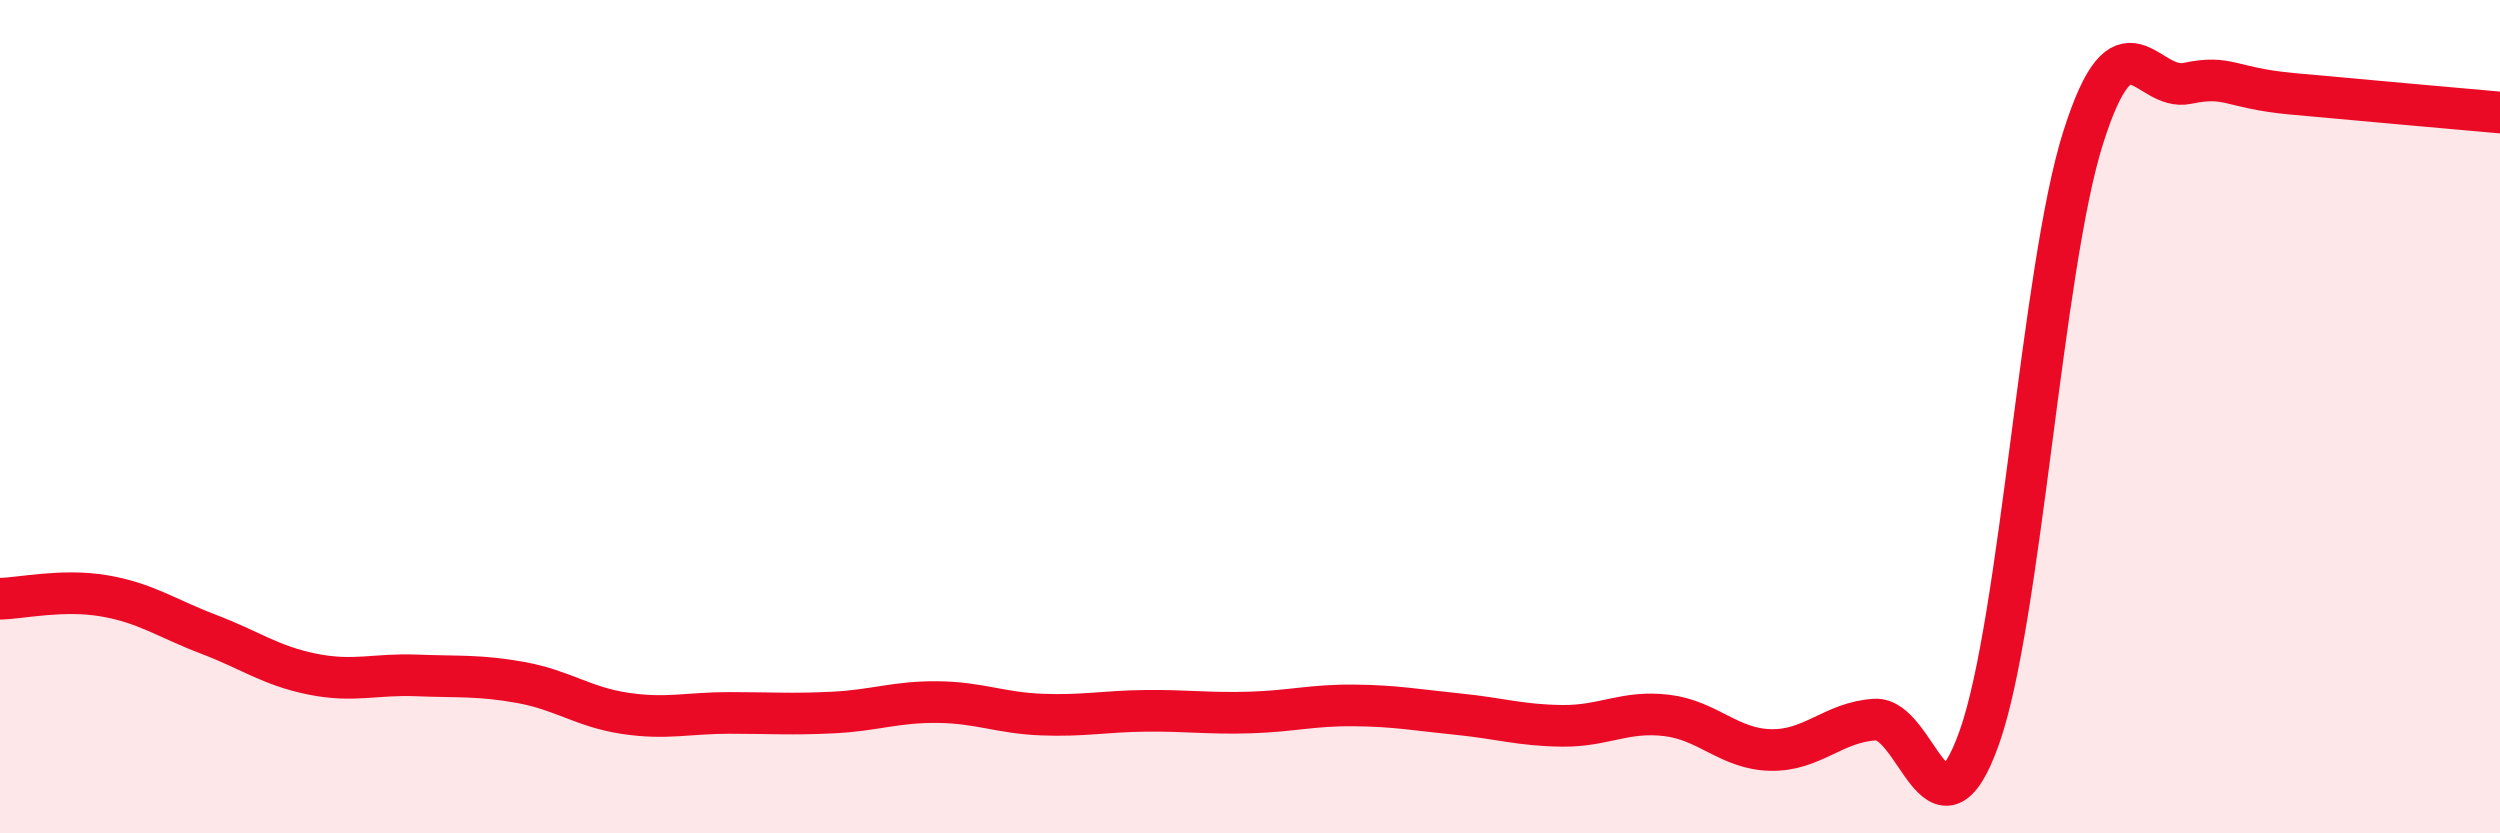
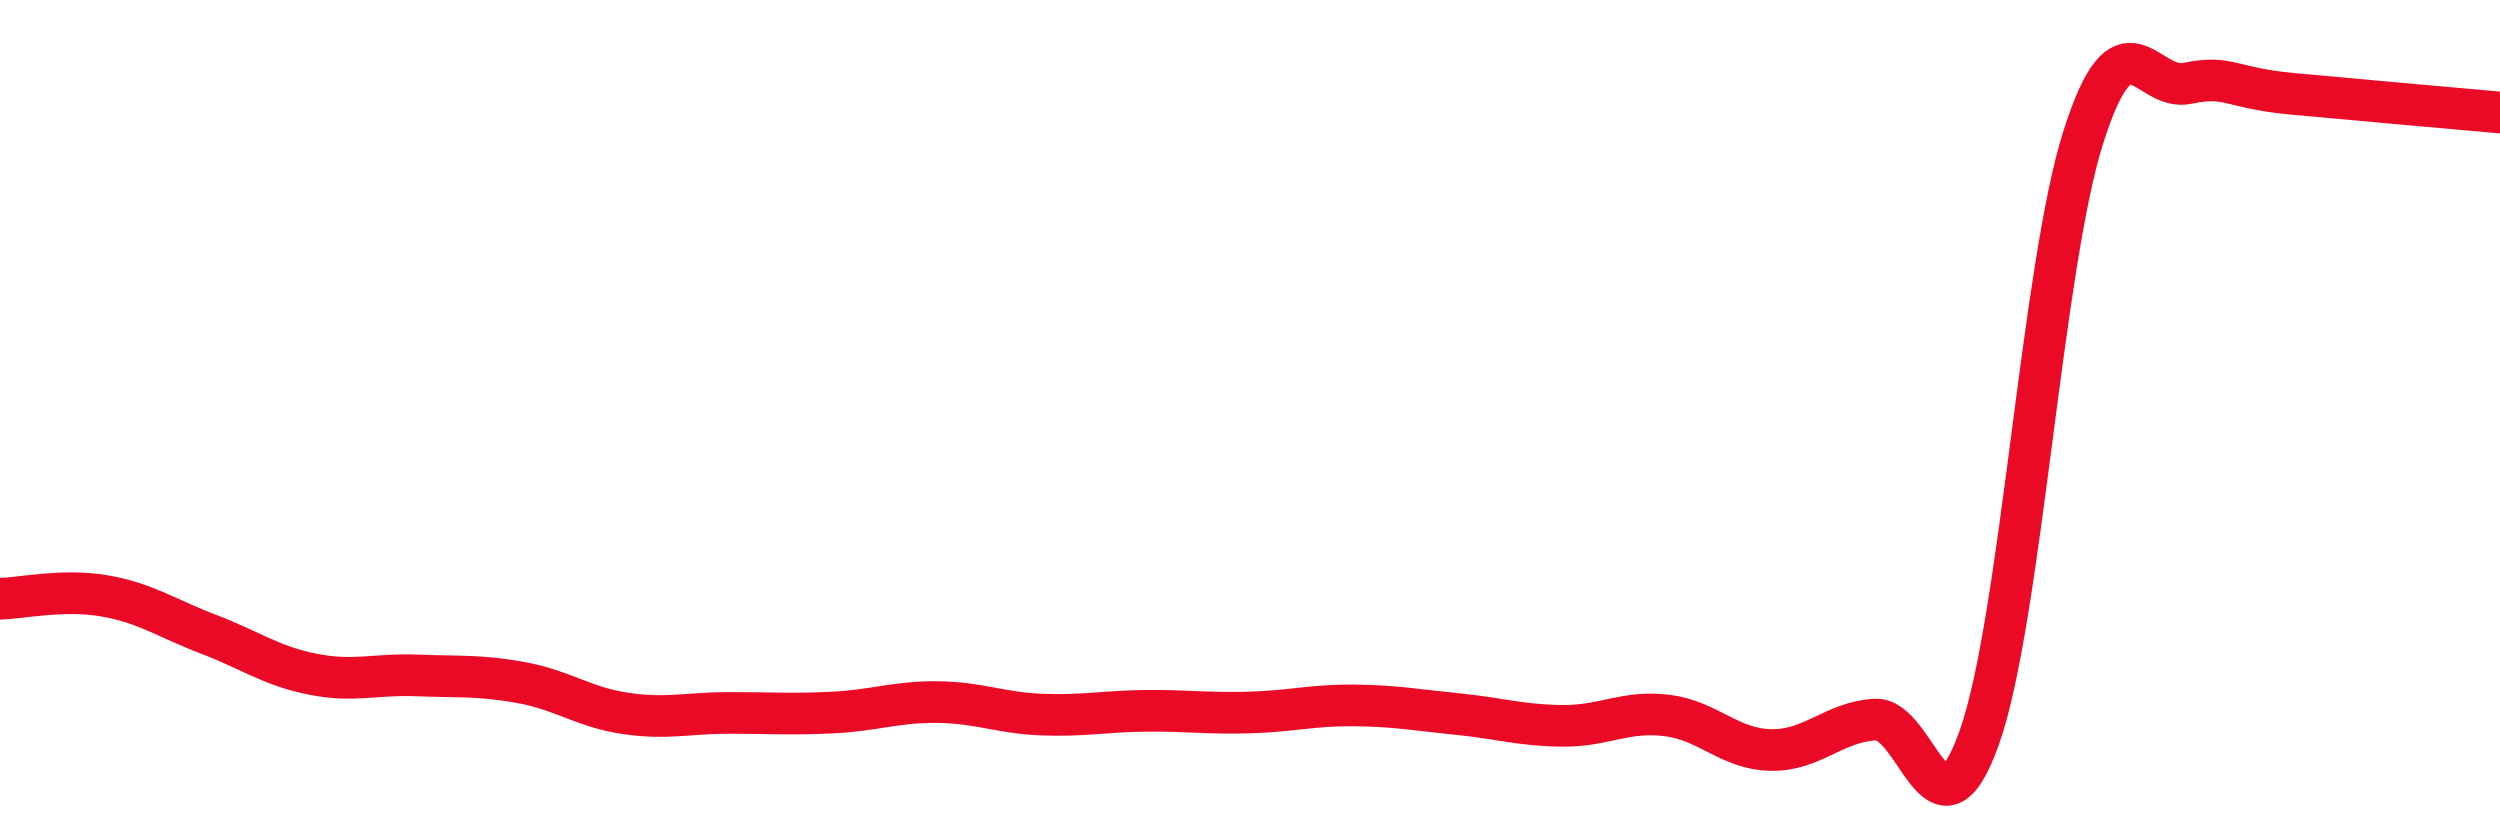
<svg xmlns="http://www.w3.org/2000/svg" width="60" height="20" viewBox="0 0 60 20">
-   <path d="M 0,14.37 C 0.5,14.36 1.5,14.13 2.5,14.3 C 3.5,14.47 4,14.84 5,15.22 C 6,15.6 6.5,15.98 7.5,16.18 C 8.5,16.38 9,16.17 10,16.21 C 11,16.25 11.5,16.2 12.5,16.38 C 13.5,16.56 14,16.97 15,17.12 C 16,17.27 16.5,17.11 17.5,17.11 C 18.5,17.11 19,17.15 20,17.1 C 21,17.05 21.5,16.84 22.5,16.85 C 23.5,16.86 24,17.11 25,17.15 C 26,17.19 26.5,17.07 27.5,17.06 C 28.5,17.05 29,17.13 30,17.1 C 31,17.07 31.5,16.92 32.5,16.93 C 33.5,16.94 34,17.04 35,17.14 C 36,17.24 36.5,17.41 37.5,17.42 C 38.5,17.43 39,17.05 40,17.17 C 41,17.29 41.5,17.98 42.5,18 C 43.5,18.02 44,17.33 45,17.27 C 46,17.21 46.5,20.51 47.5,17.71 C 48.5,14.91 49,6.43 50,3.29 C 51,0.15 51.5,2.21 52.5,2 C 53.5,1.79 53.5,2.11 55,2.25 C 56.5,2.39 59,2.61 60,2.7L60 20L0 20Z" fill="#EB0A25" opacity="0.1" stroke-linecap="round" stroke-linejoin="round" />
  <path d="M 0,14.37 C 0.5,14.36 1.5,14.13 2.5,14.3 C 3.5,14.47 4,14.84 5,15.22 C 6,15.6 6.5,15.98 7.5,16.18 C 8.5,16.38 9,16.17 10,16.21 C 11,16.25 11.5,16.2 12.5,16.38 C 13.5,16.56 14,16.97 15,17.12 C 16,17.27 16.5,17.11 17.5,17.11 C 18.5,17.11 19,17.15 20,17.1 C 21,17.05 21.5,16.84 22.5,16.85 C 23.5,16.86 24,17.11 25,17.15 C 26,17.19 26.5,17.07 27.5,17.06 C 28.5,17.05 29,17.13 30,17.1 C 31,17.07 31.5,16.92 32.5,16.93 C 33.5,16.94 34,17.04 35,17.14 C 36,17.24 36.5,17.41 37.5,17.42 C 38.5,17.43 39,17.05 40,17.17 C 41,17.29 41.5,17.98 42.5,18 C 43.5,18.02 44,17.33 45,17.27 C 46,17.21 46.5,20.51 47.5,17.71 C 48.5,14.91 49,6.43 50,3.29 C 51,0.15 51.5,2.21 52.5,2 C 53.5,1.79 53.5,2.11 55,2.25 C 56.5,2.39 59,2.61 60,2.7" stroke="#EB0A25" stroke-width="1" fill="none" stroke-linecap="round" stroke-linejoin="round" />
</svg>